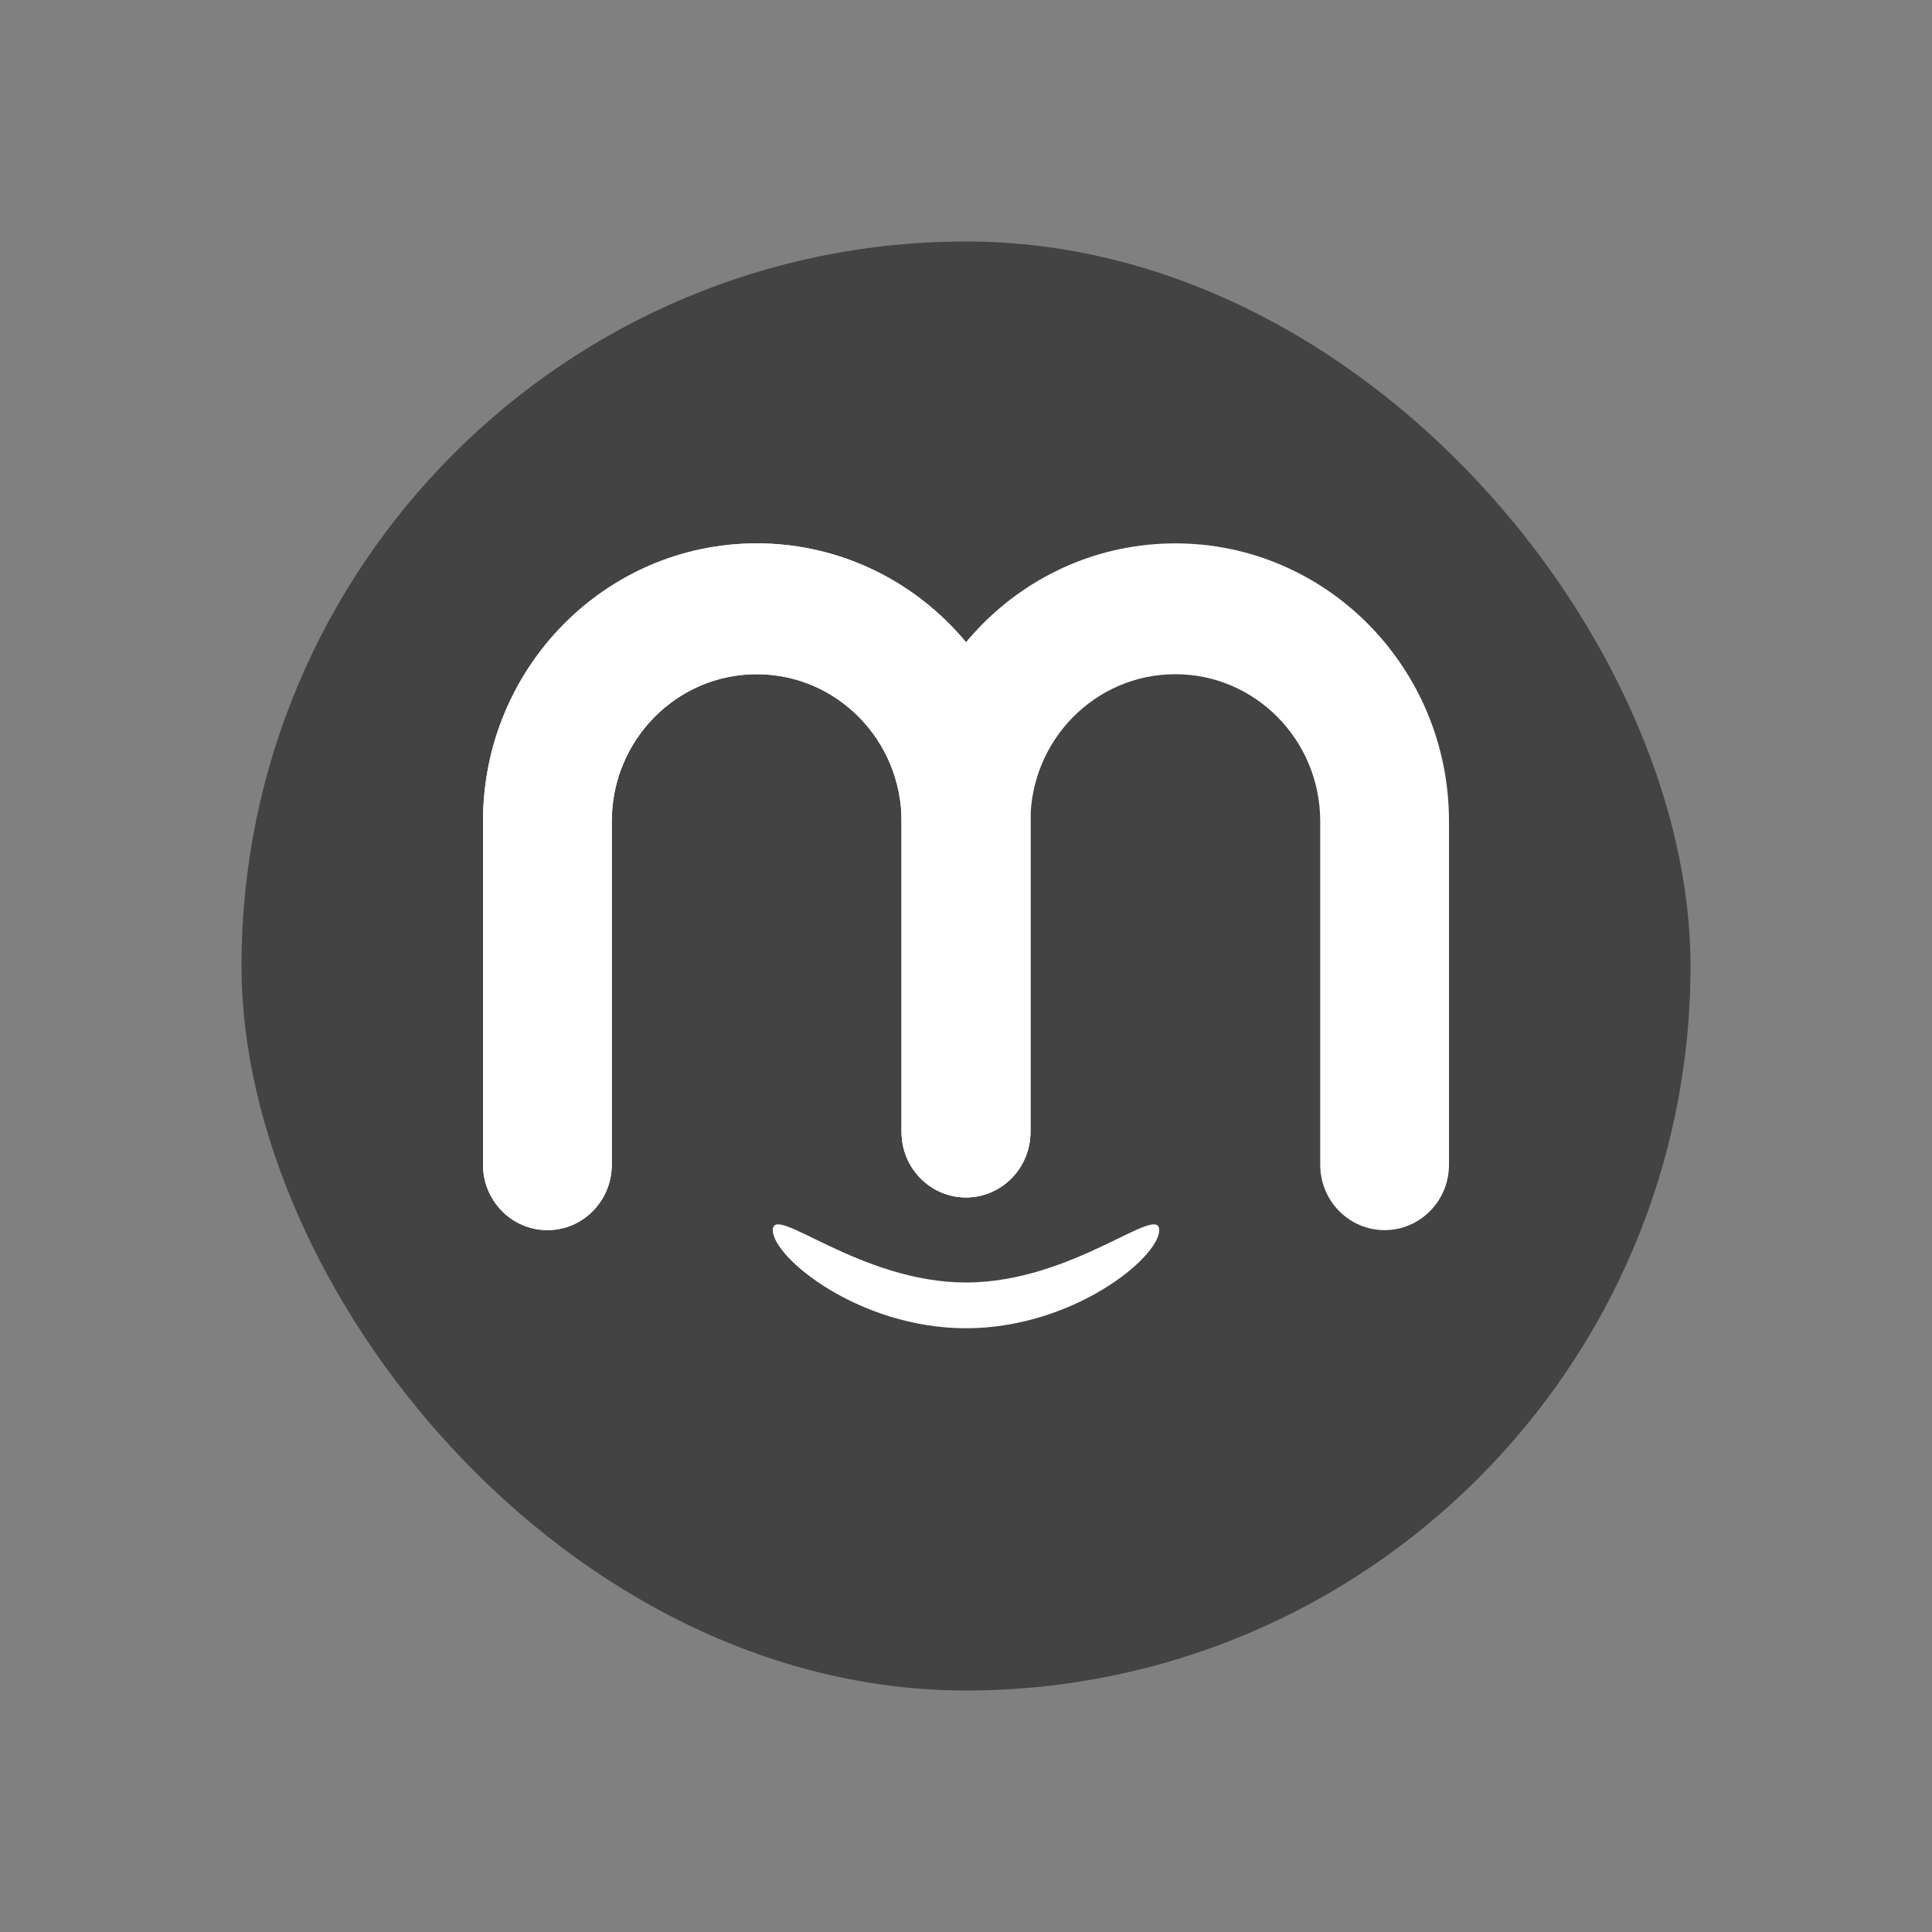
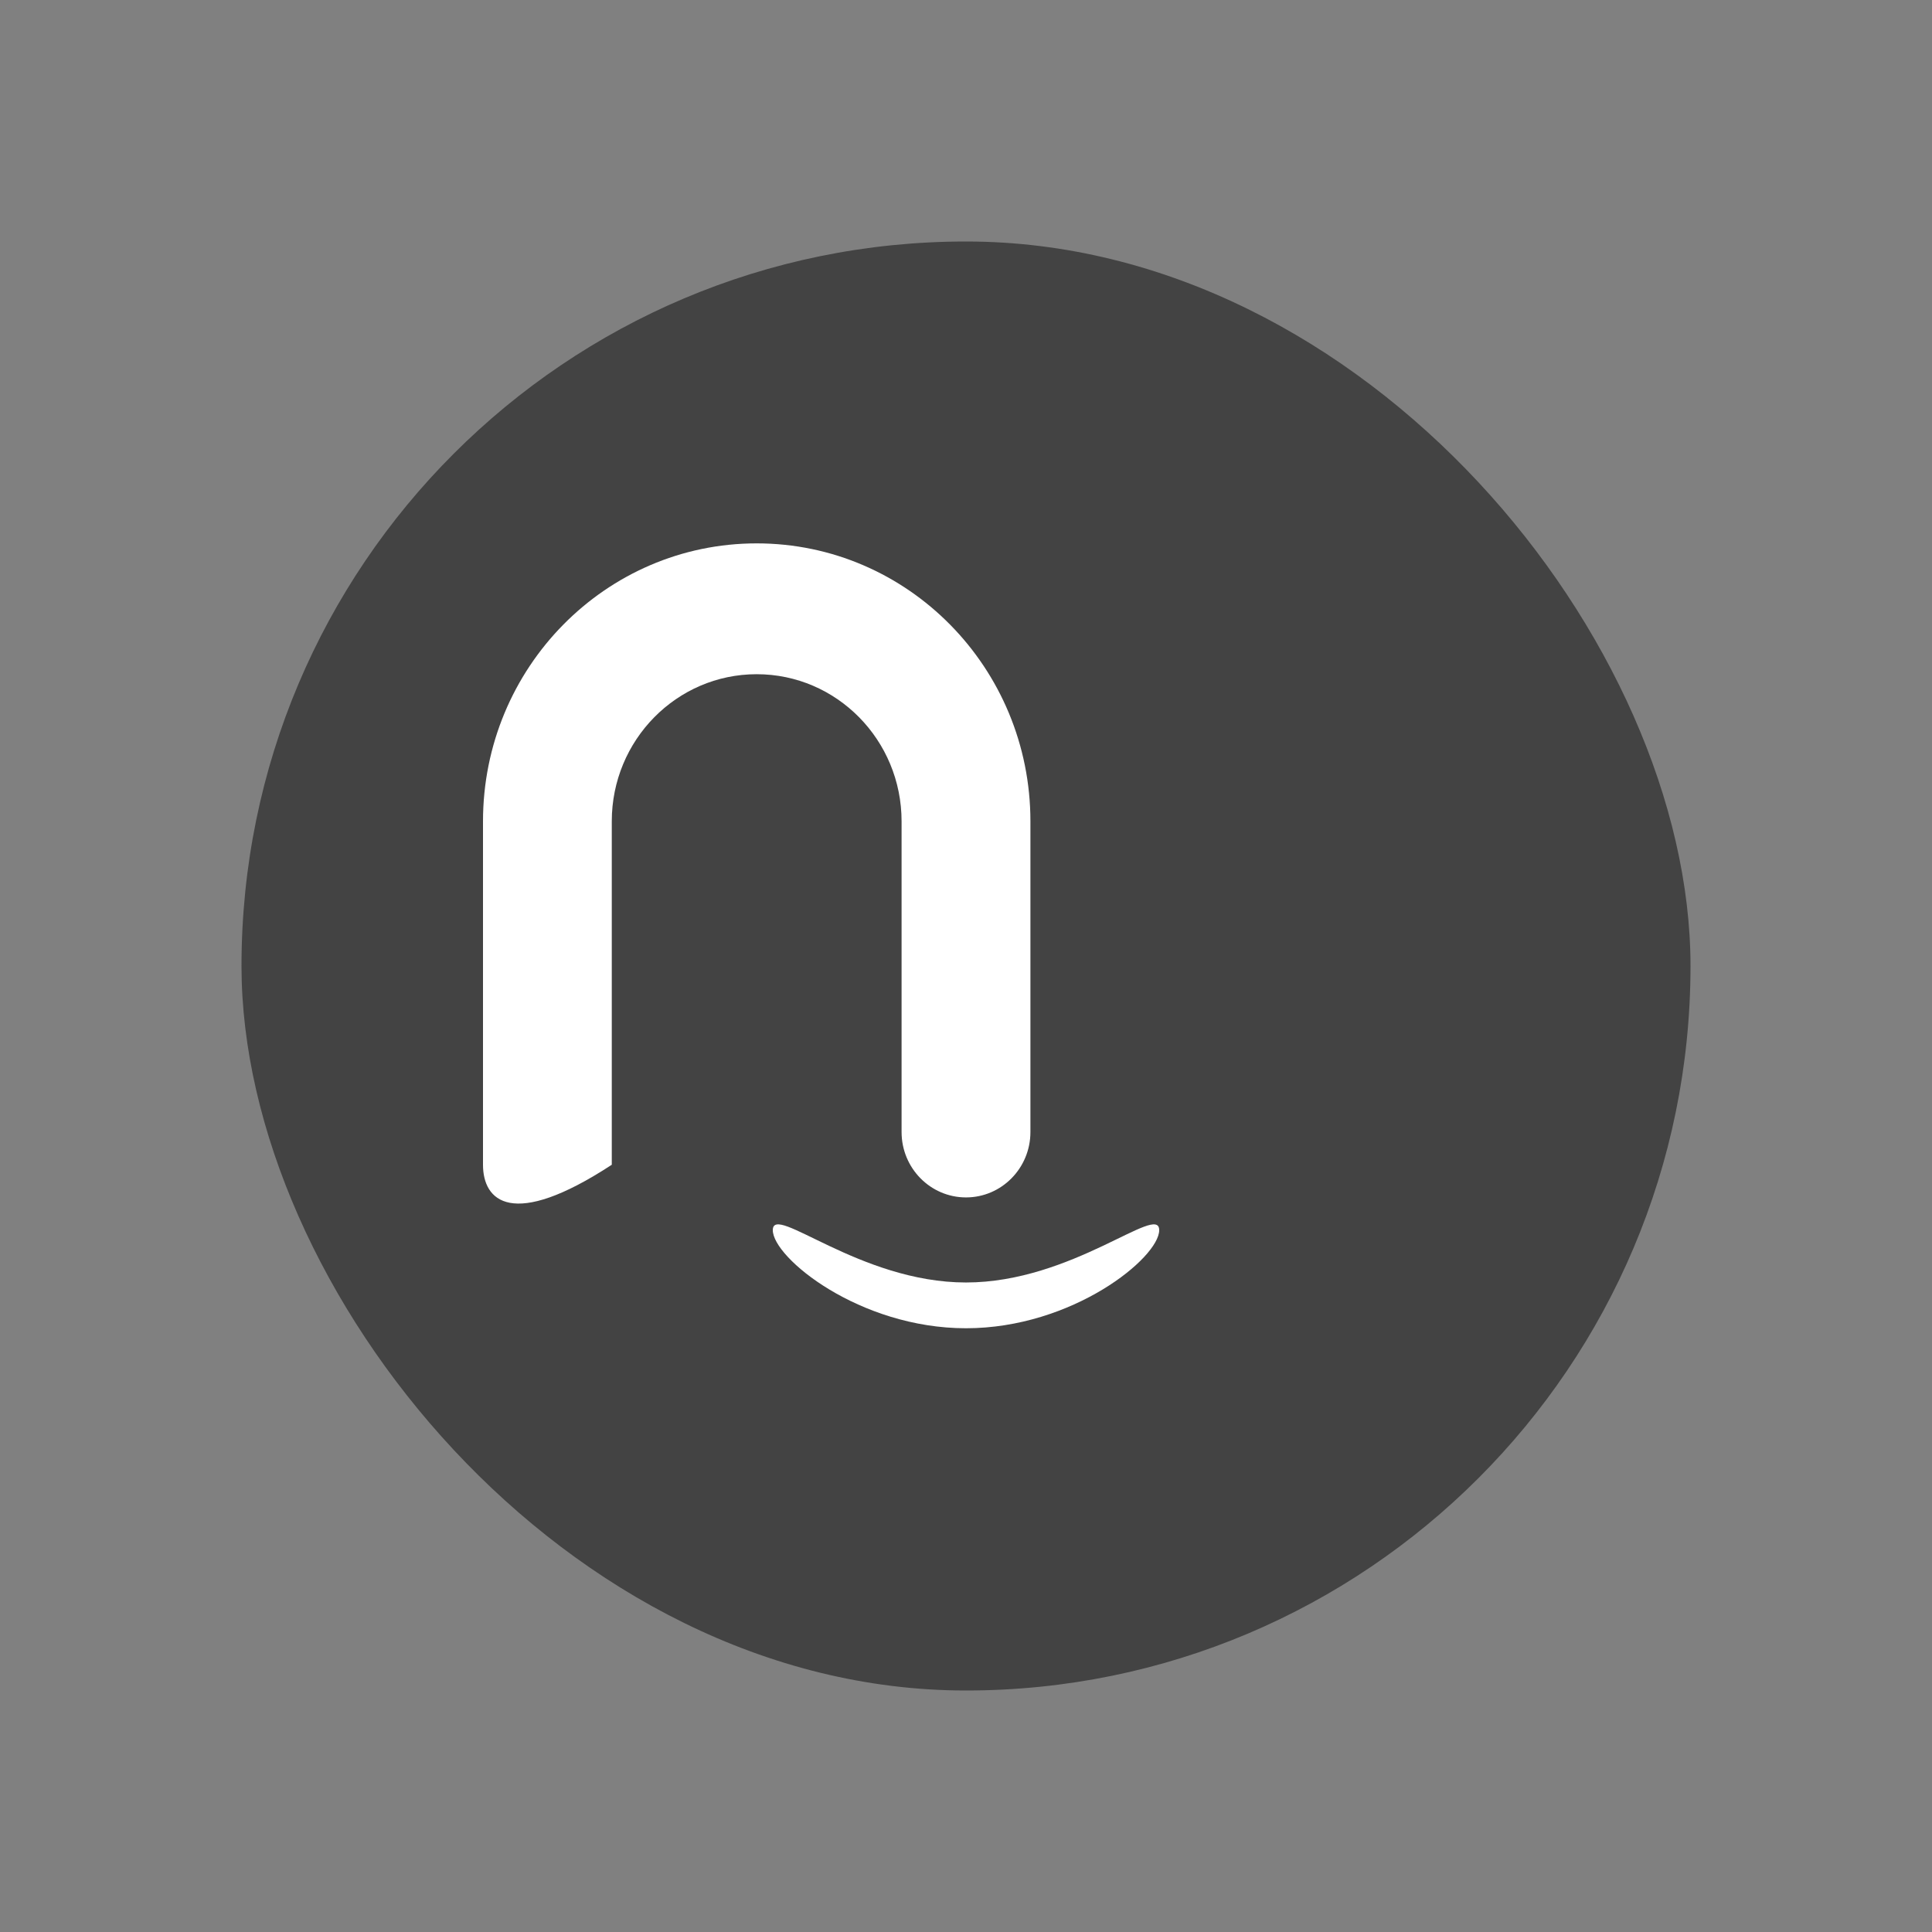
<svg xmlns="http://www.w3.org/2000/svg" width="32" height="32" viewBox="0 0 32 32" fill="none">
  <rect x="0" y="0" width="32" height="32" fill="#808080" stroke="none" />
  <rect x="4" y="4" width="24" height="24" rx="12" fill="#434343" />
-   <path fill-rule="evenodd" clip-rule="evenodd" d="M12.533 11.167C11.208 11.167 10.133 12.258 10.133 13.604V19.292C10.133 19.89 9.656 20.375 9.067 20.375C8.478 20.375 8 19.89 8 19.292V13.604C8 11.061 10.03 9 12.533 9C15.037 9 17.067 11.061 17.067 13.604V18.75C17.067 19.348 16.589 19.833 16 19.833C15.411 19.833 14.933 19.348 14.933 18.75V13.604C14.933 12.258 13.859 11.167 12.533 11.167Z" fill="white" />
-   <path fill-rule="evenodd" clip-rule="evenodd" d="M19.467 11.167C20.792 11.167 21.867 12.258 21.867 13.604V19.292C21.867 19.89 22.344 20.375 22.933 20.375C23.522 20.375 24 19.89 24 19.292V13.604C24 11.061 21.97 9 19.467 9C16.963 9 14.933 11.061 14.933 13.604V18.75C14.933 19.348 15.411 19.833 16 19.833C16.589 19.833 17.067 19.348 17.067 18.75V13.604C17.067 12.258 18.141 11.167 19.467 11.167Z" fill="white" />
-   <path fill-rule="evenodd" clip-rule="evenodd" d="M12.533 11.167C11.208 11.167 10.133 12.258 10.133 13.604V19.292C10.133 19.89 9.656 20.375 9.067 20.375C8.478 20.375 8 19.89 8 19.292V13.604C8 11.061 10.03 9 12.533 9C15.037 9 17.067 11.061 17.067 13.604V18.75C17.067 19.348 16.589 19.833 16 19.833C15.411 19.833 14.933 19.348 14.933 18.75V13.604C14.933 12.258 13.859 11.167 12.533 11.167Z" fill="white" />
+   <path fill-rule="evenodd" clip-rule="evenodd" d="M12.533 11.167C11.208 11.167 10.133 12.258 10.133 13.604V19.292C8.478 20.375 8 19.89 8 19.292V13.604C8 11.061 10.03 9 12.533 9C15.037 9 17.067 11.061 17.067 13.604V18.75C17.067 19.348 16.589 19.833 16 19.833C15.411 19.833 14.933 19.348 14.933 18.75V13.604C14.933 12.258 13.859 11.167 12.533 11.167Z" fill="white" />
  <path d="M19.2 20.375C19.2 20.831 17.767 22 16 22C14.233 22 12.8 20.831 12.8 20.375C12.8 19.919 14.233 21.242 16 21.242C17.767 21.242 19.2 19.919 19.2 20.375Z" fill="white" />
</svg>